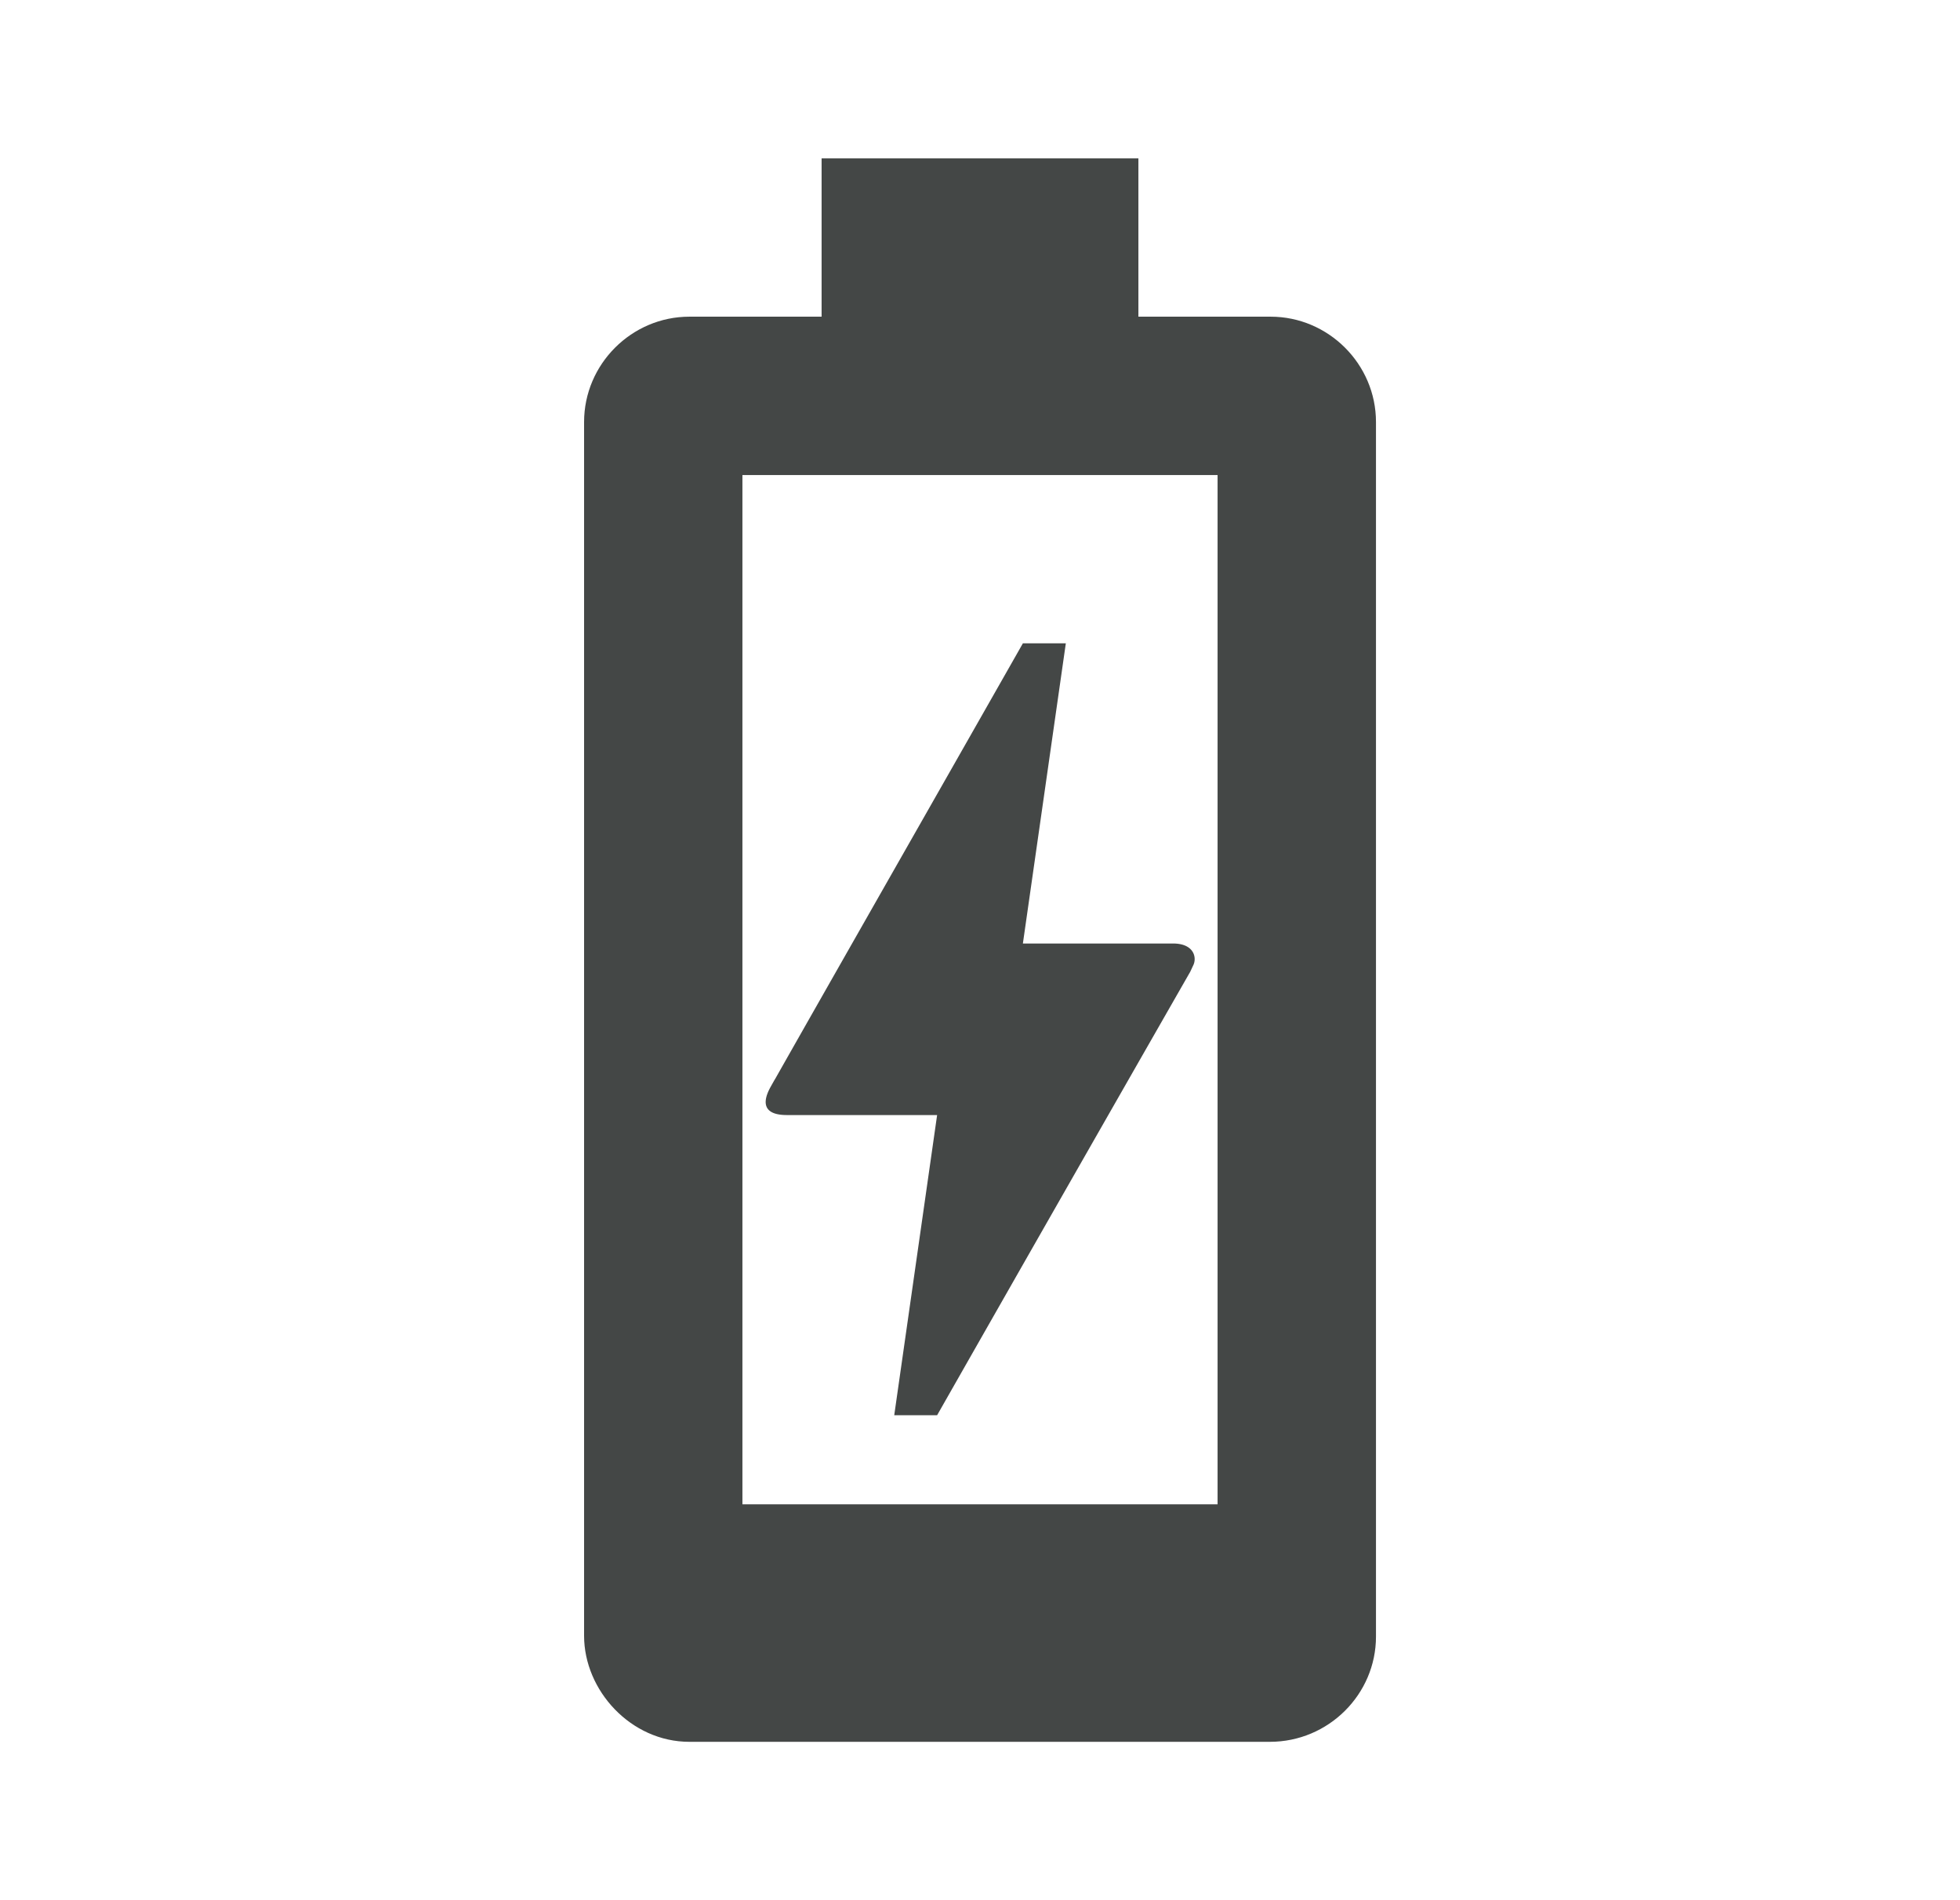
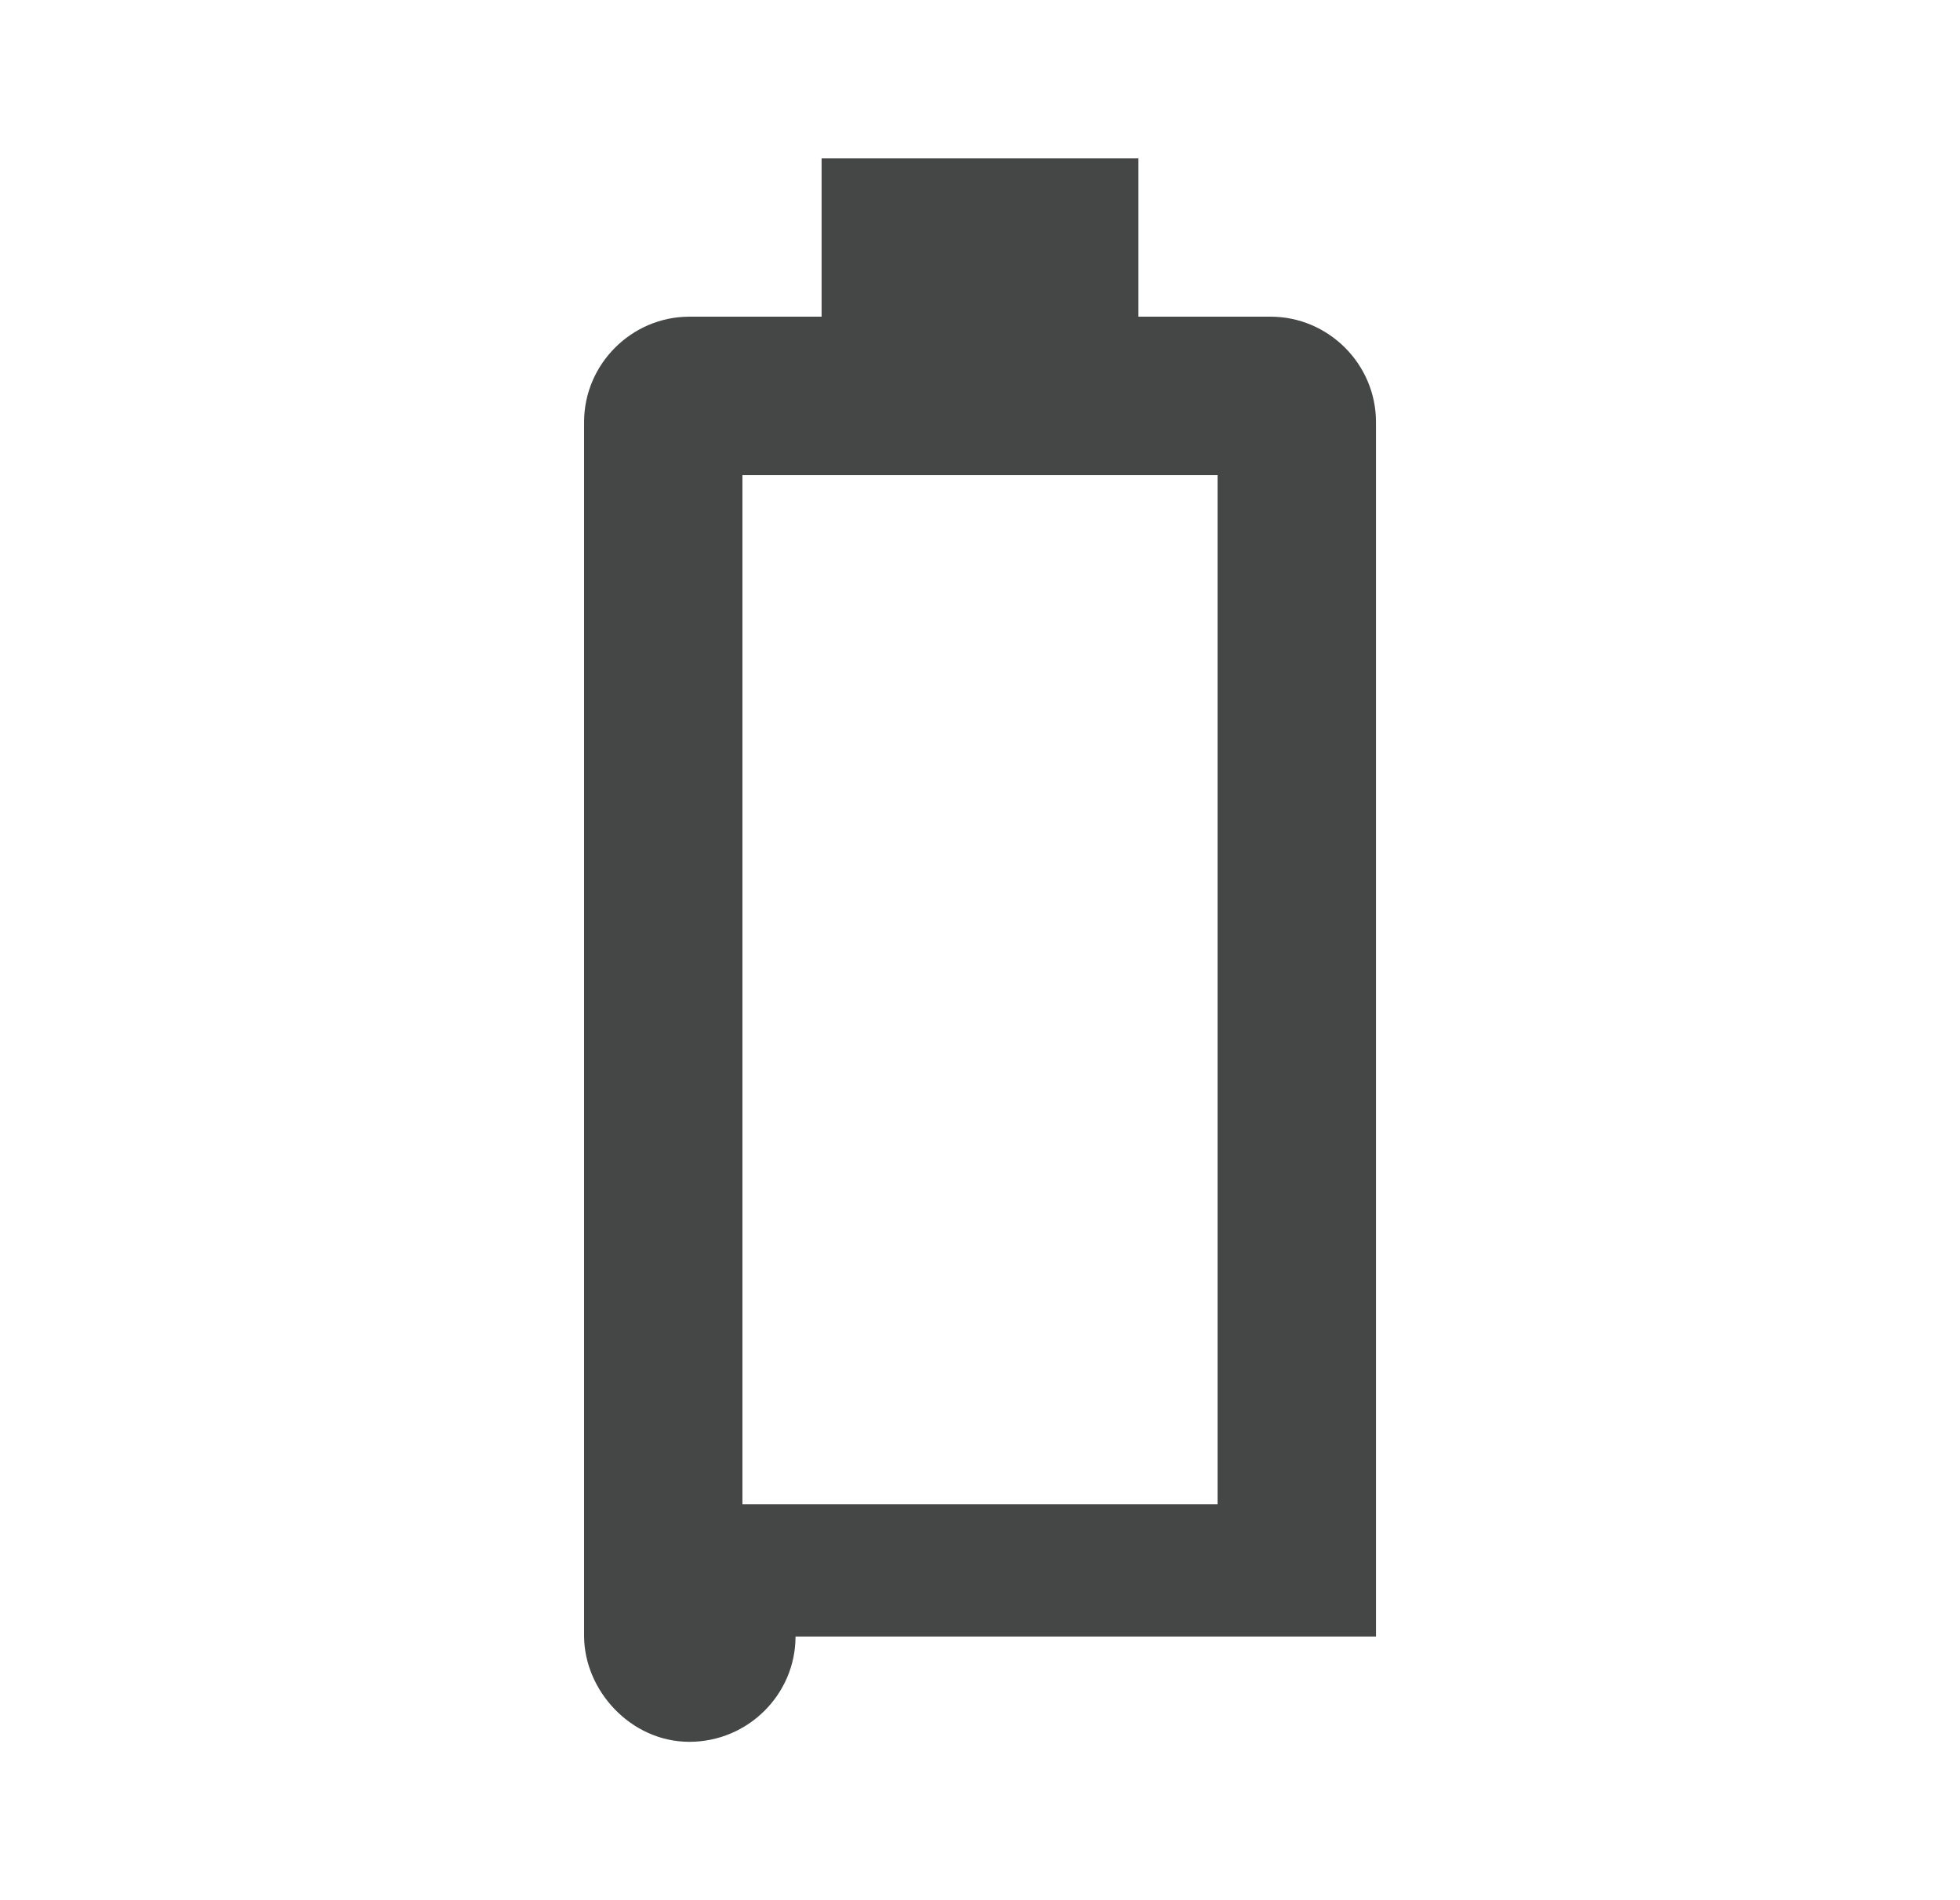
<svg xmlns="http://www.w3.org/2000/svg" width="33" height="32" viewBox="0 0 33 32" fill="none">
-   <path d="M23.167 27.56V7.107c0-.974-.8-1.774-1.774-1.774h-2.226V2.667h-5.334v2.666h-2.226c-.973 0-1.773.8-1.773 1.774v20.44c0 .92.786 1.786 1.773 1.786h9.773c.987 0 1.787-.8 1.787-1.773zM12.5 25.333V8h8v17.333h-8z" fill="#444746" />
-   <path d="M15.778 23.833h-.722l.722-5.055H13.25c-.419 0-.412-.231-.274-.477.137-.245.036-.058.05-.087.932-1.646 2.333-4.102 4.196-7.38h.723l-.723 5.055h2.528c.354 0 .405.238.34.368l-.051.109a3478.295 3478.295 0 00-4.261 7.467z" fill="#444746" />
+   <path d="M23.167 27.56V7.107c0-.974-.8-1.774-1.774-1.774h-2.226V2.667h-5.334v2.666h-2.226c-.973 0-1.773.8-1.773 1.774v20.44c0 .92.786 1.786 1.773 1.786c.987 0 1.787-.8 1.787-1.773zM12.5 25.333V8h8v17.333h-8z" fill="#444746" />
</svg>